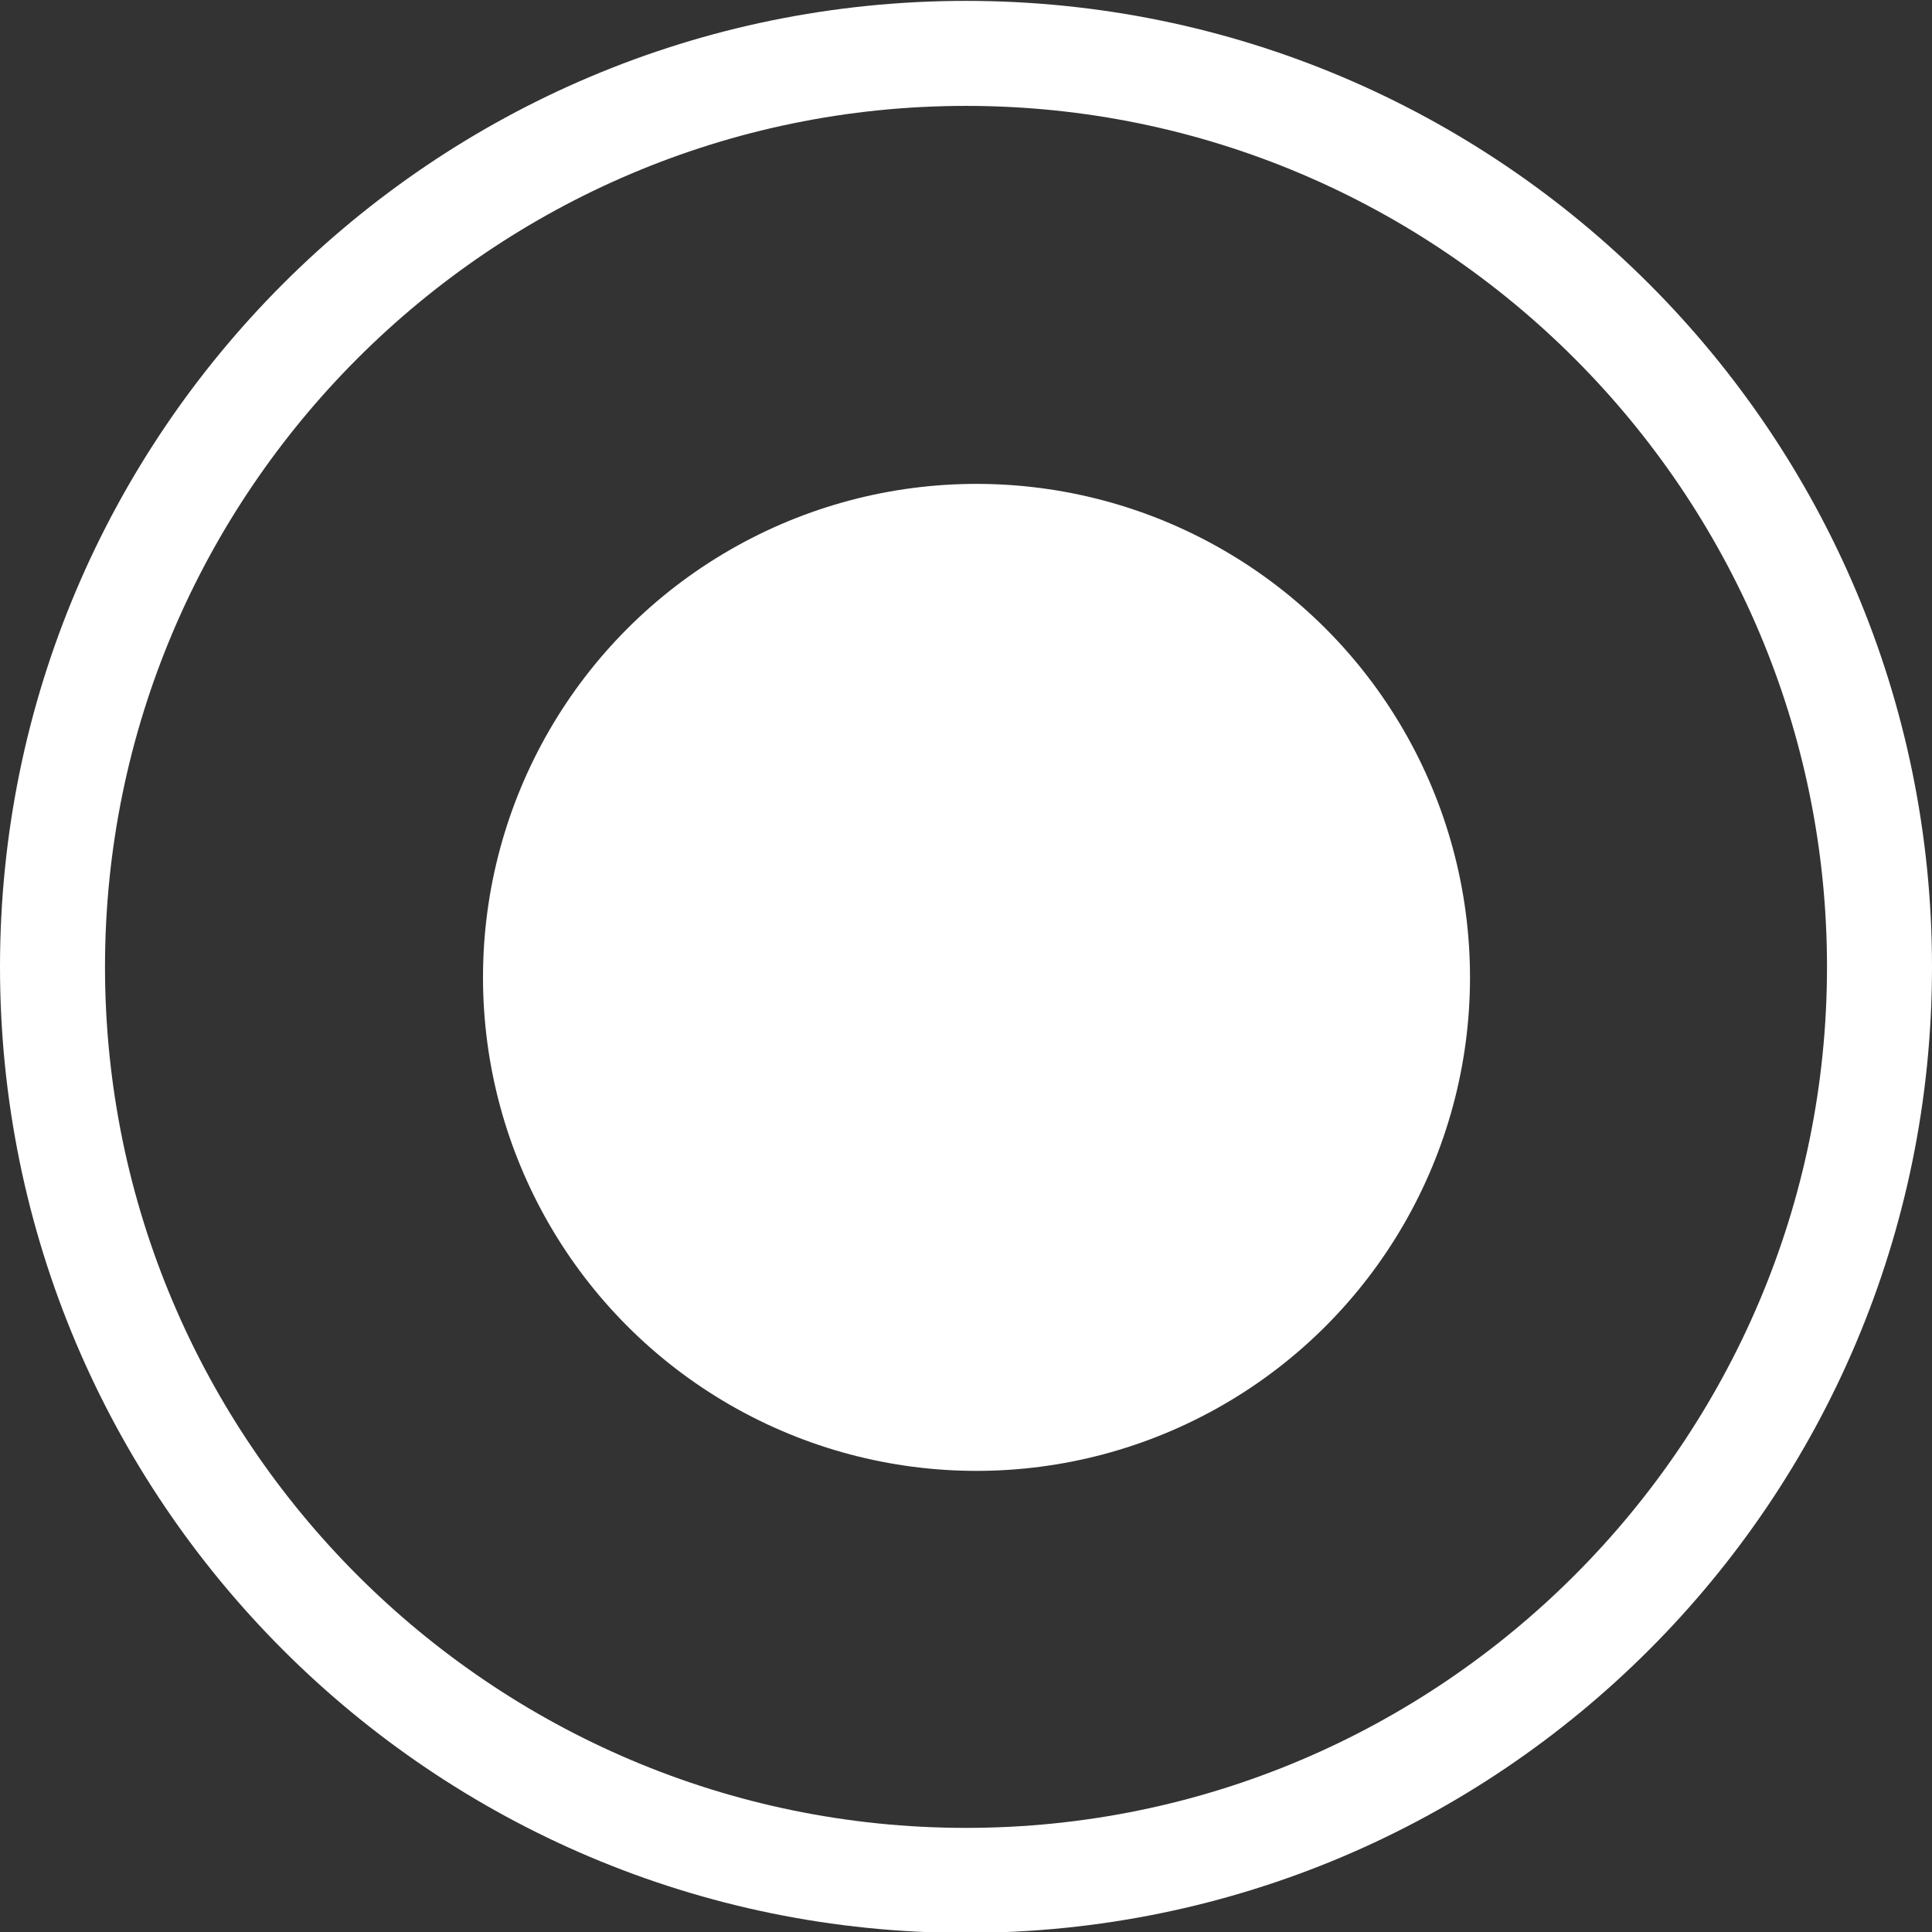
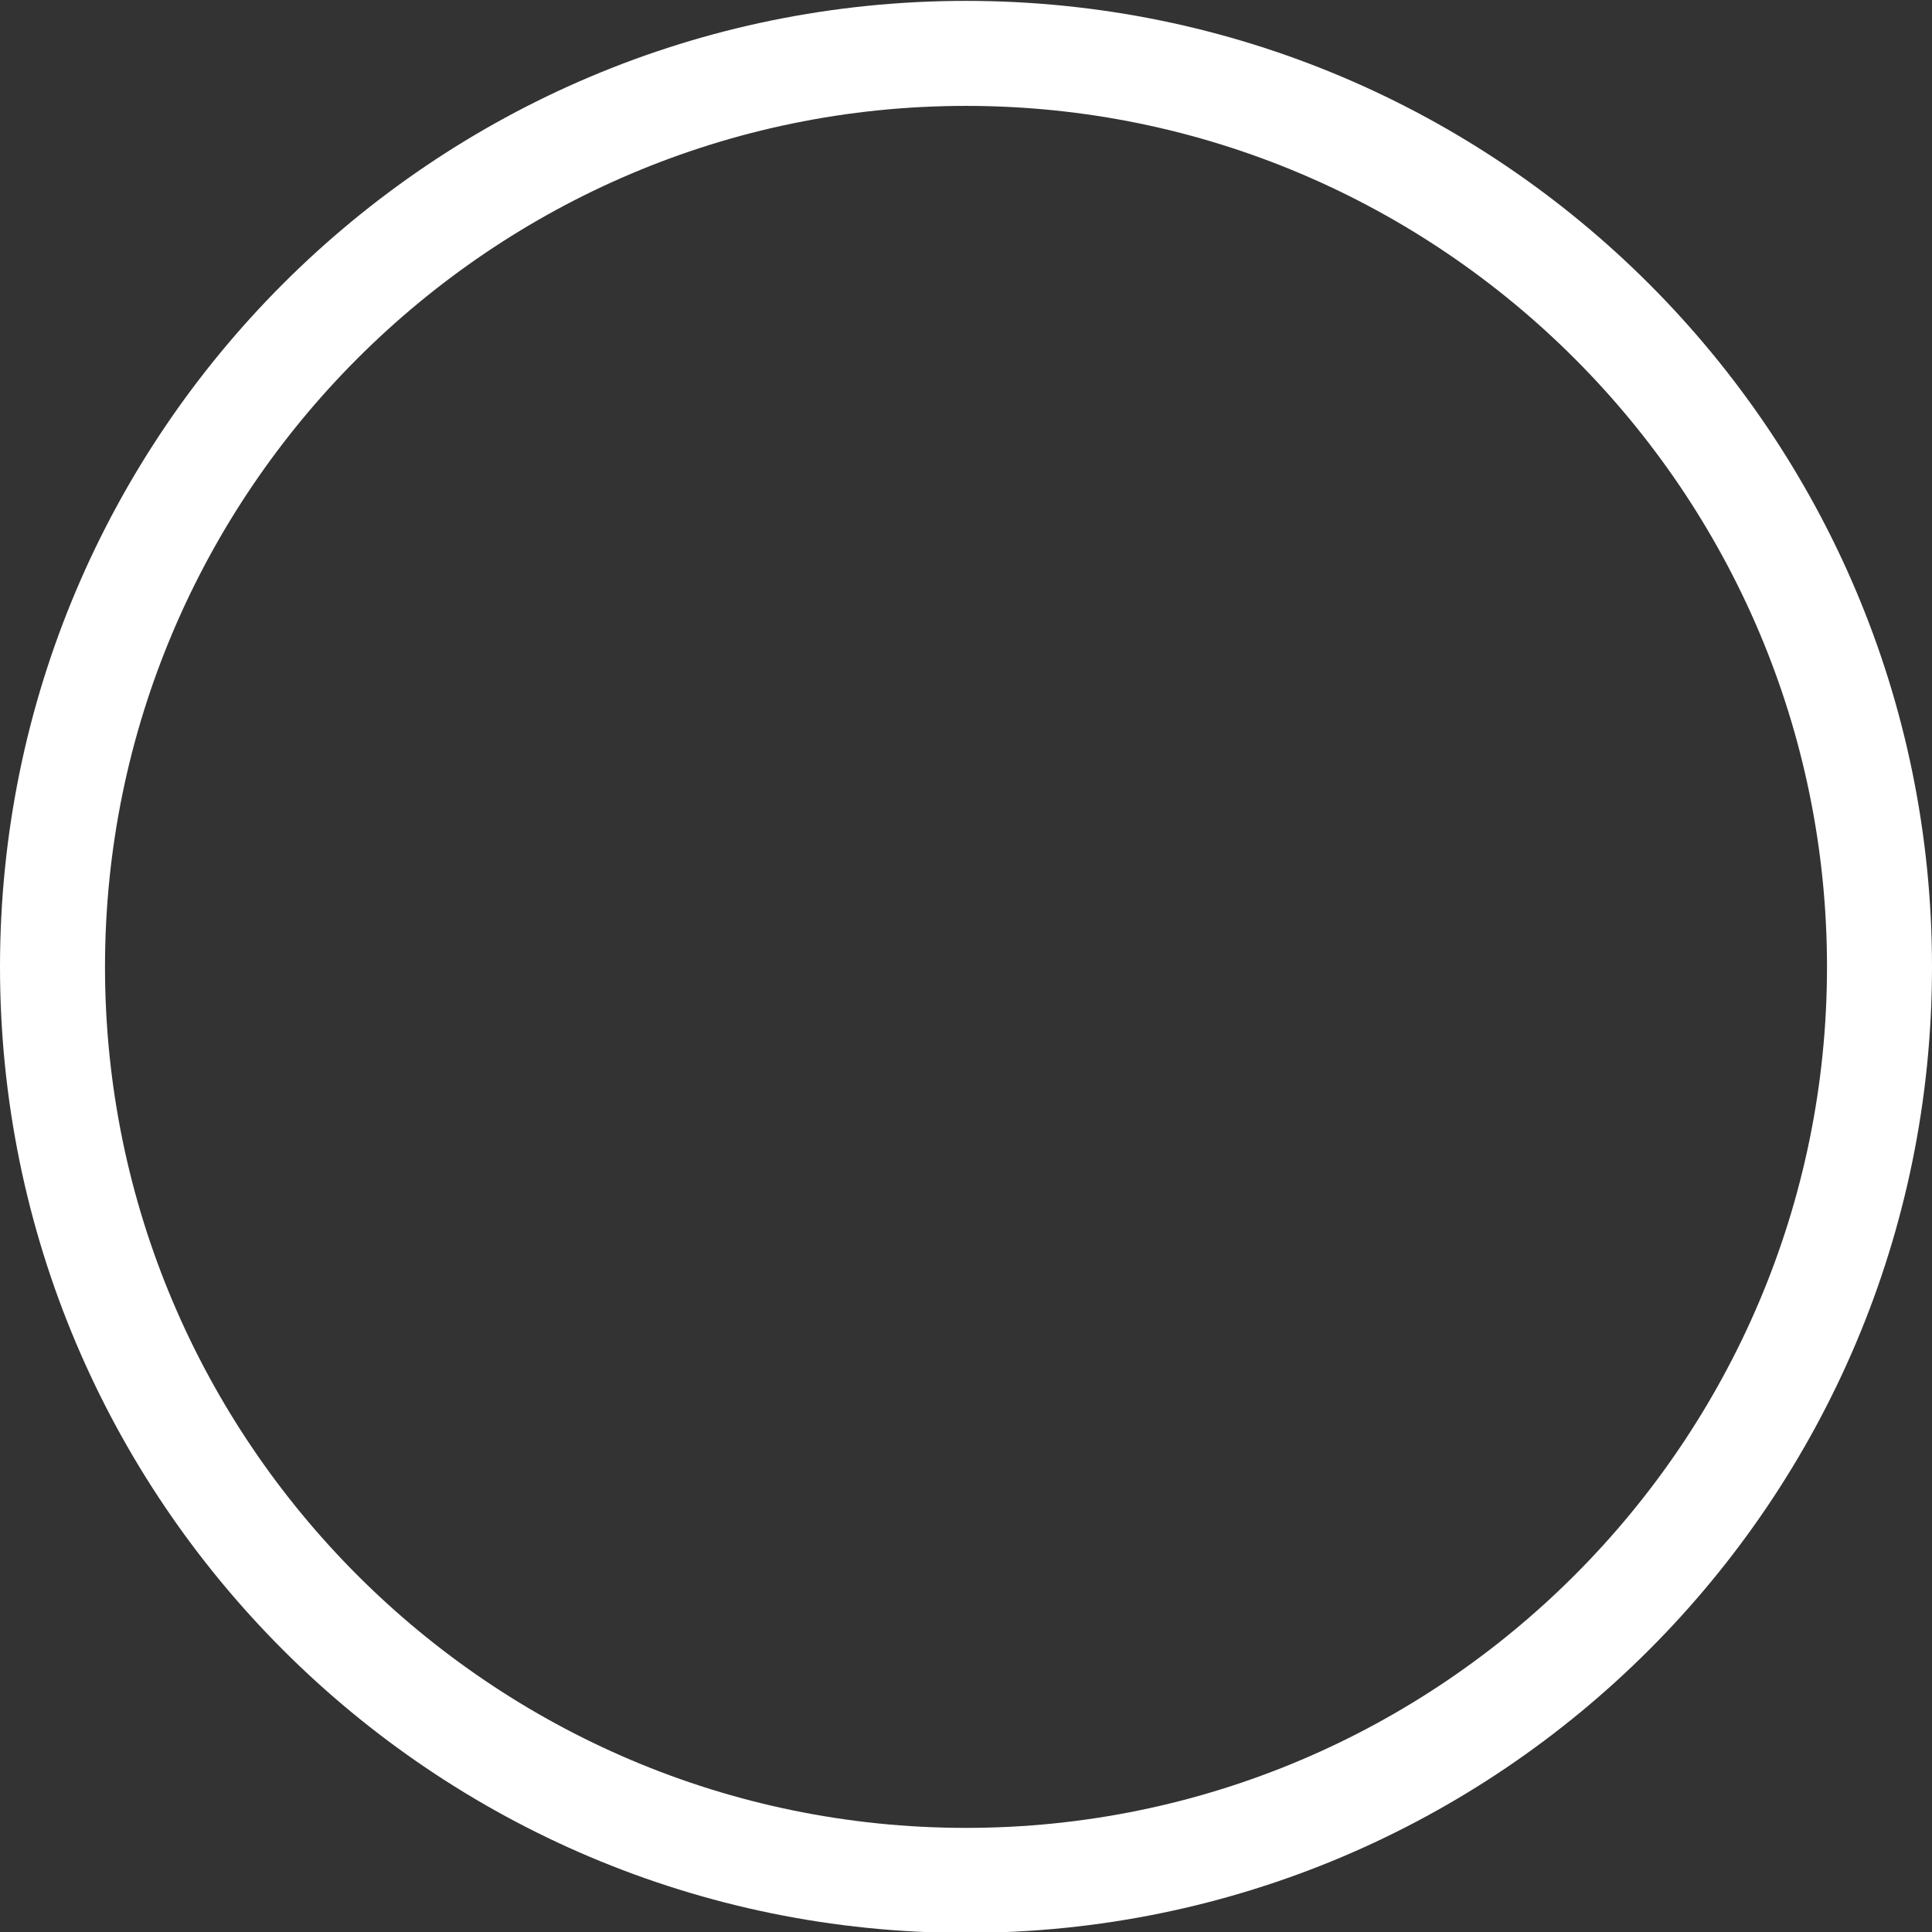
<svg xmlns="http://www.w3.org/2000/svg" version="1.1" id="Layer_1" x="0px" y="0px" viewBox="0 0 92 92" style="enable-background:new 0 0 92 92;" xml:space="preserve">
  <rect x="0" y="0" width="92" height="92" fill="#333333" stroke="none" />
  <style type="text/css">
	.st0{fill:#FFFFFF;}
</style>
  <g id="Enter" transform="translate(-6153 -7027.058)">
-     <circle id="Ellipse_15" class="st0" cx="6199.5" cy="7073.6" r="23.5" />
    <path class="st0" d="M6199,7027.1c-25.4,0-46,20.6-46,46s20.6,46,46,46s46-20.6,46-46S6224.4,7027.1,6199,7027.1z M6199,7114.1   c-22.6,0-41-18.4-41-41s18.4-41,41-41s41,18.4,41,41S6221.6,7114.1,6199,7114.1z" />
  </g>
</svg>